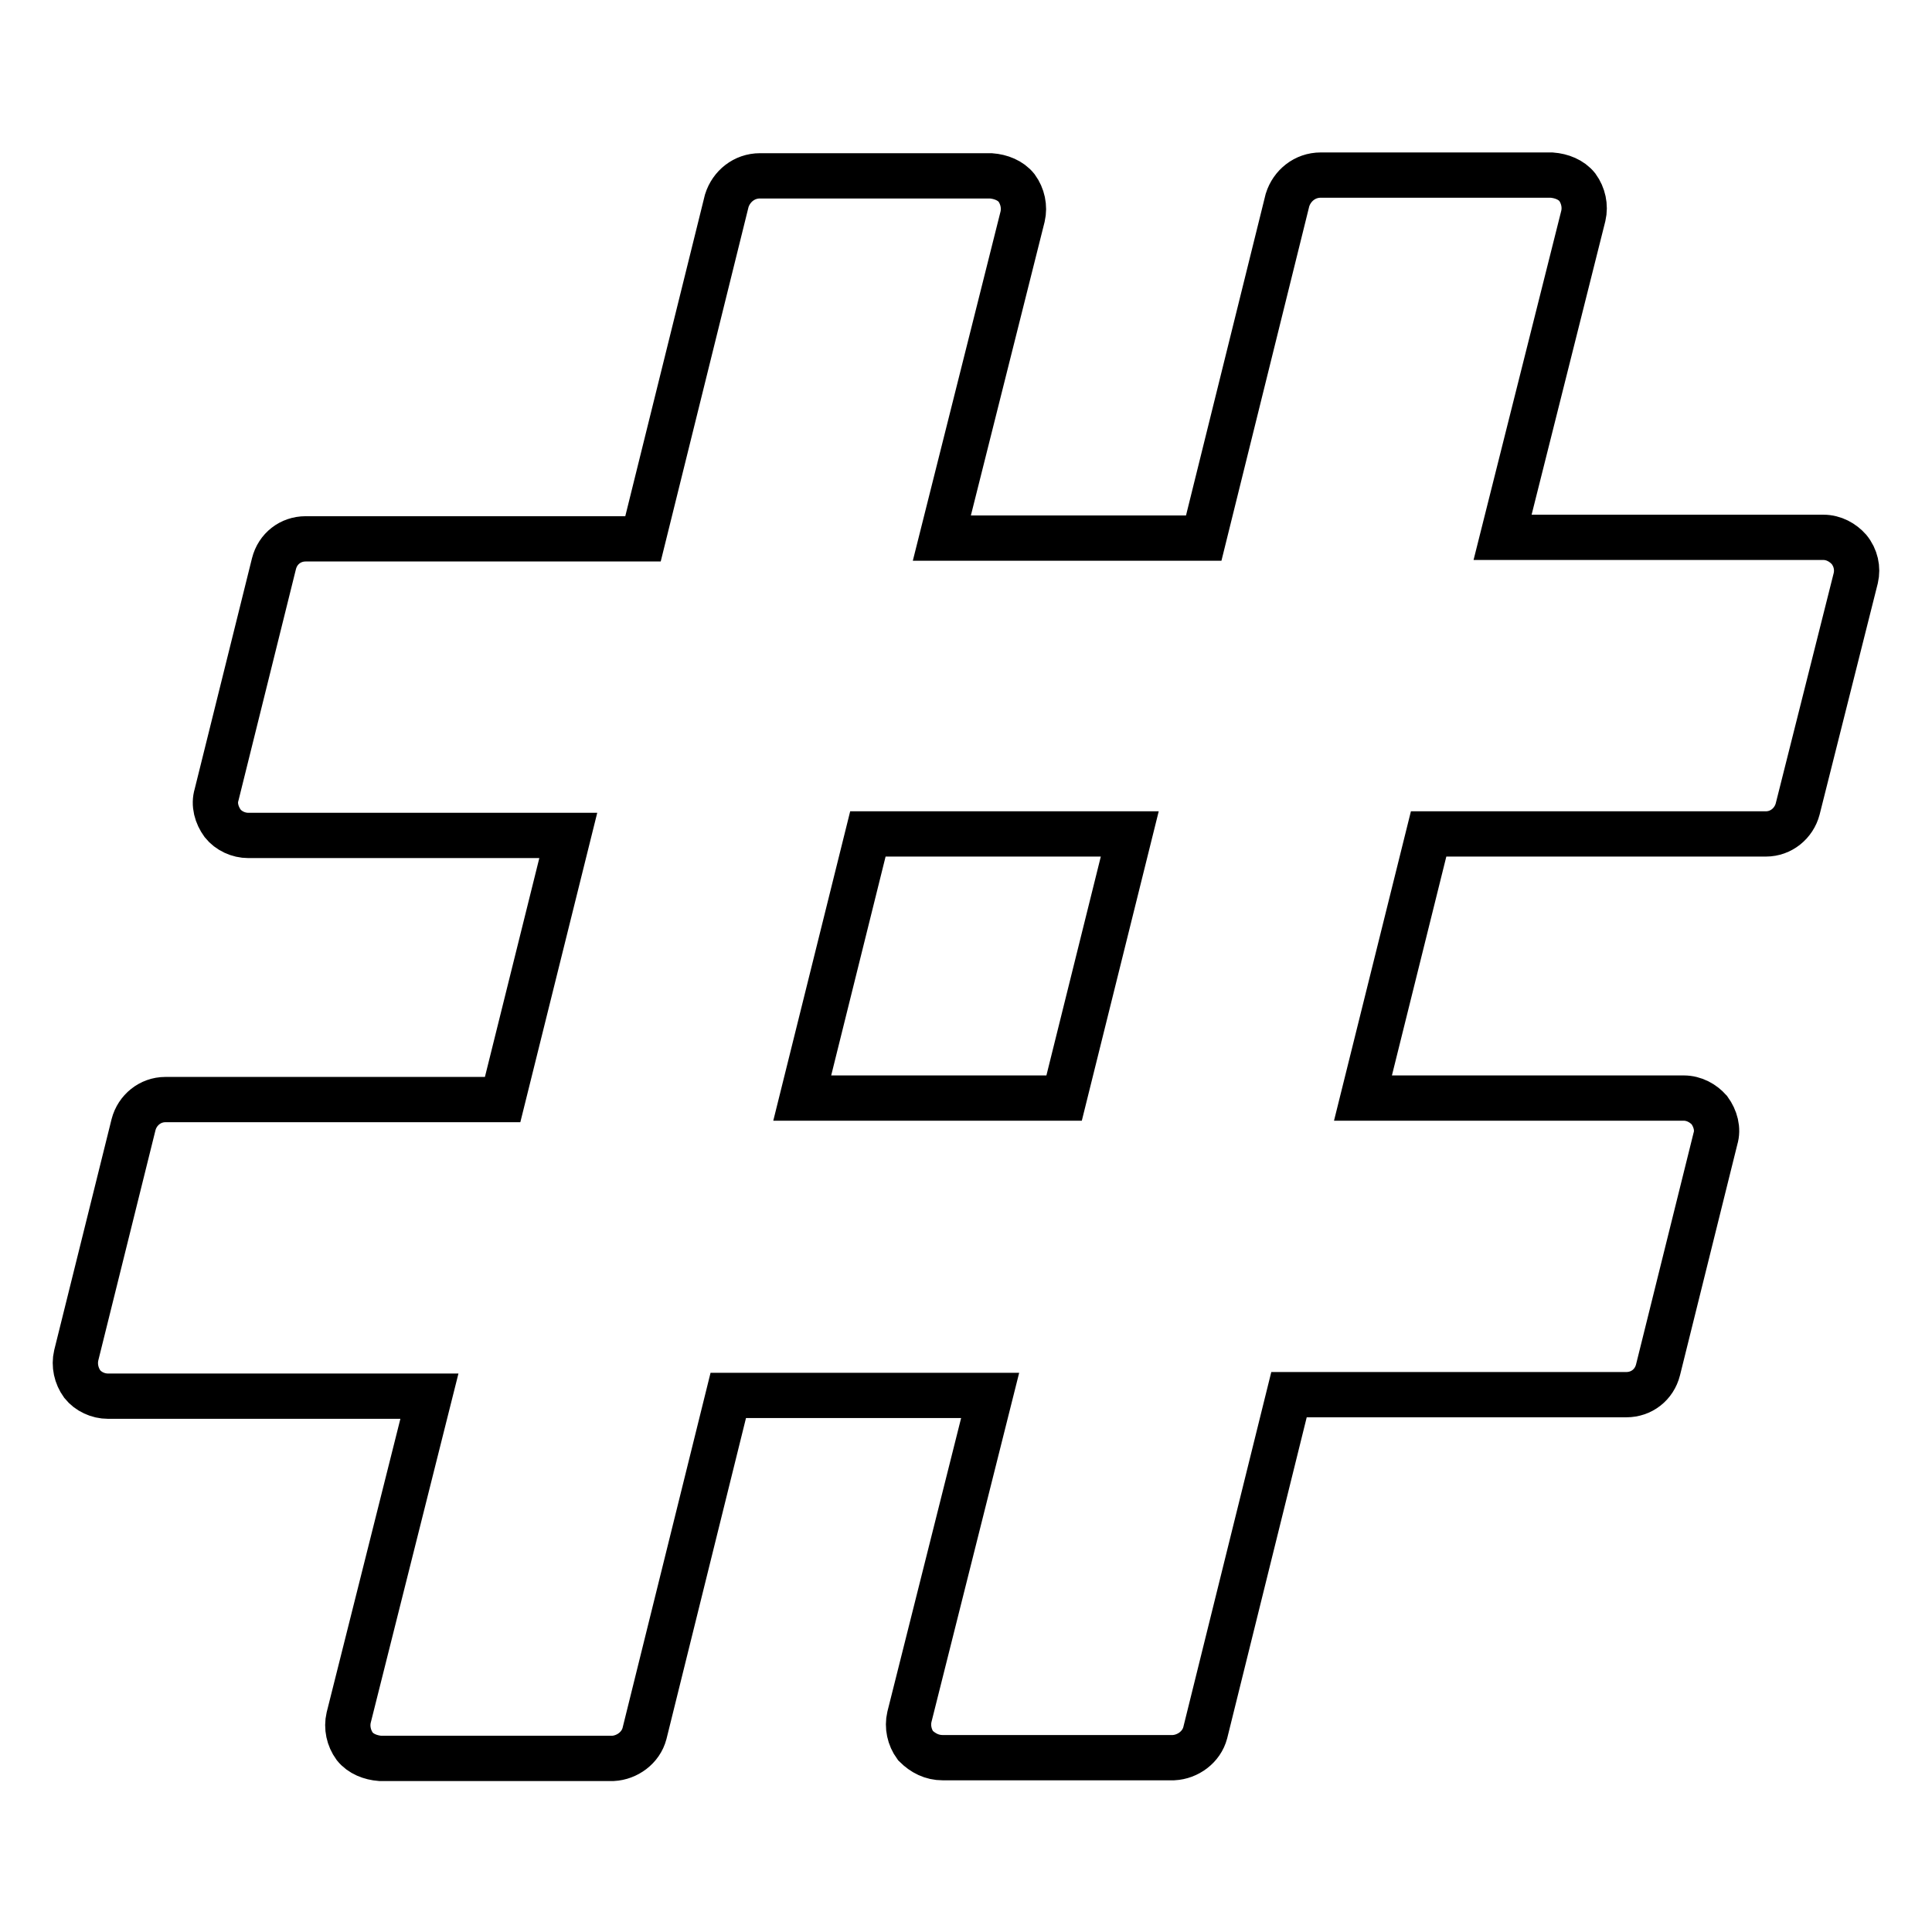
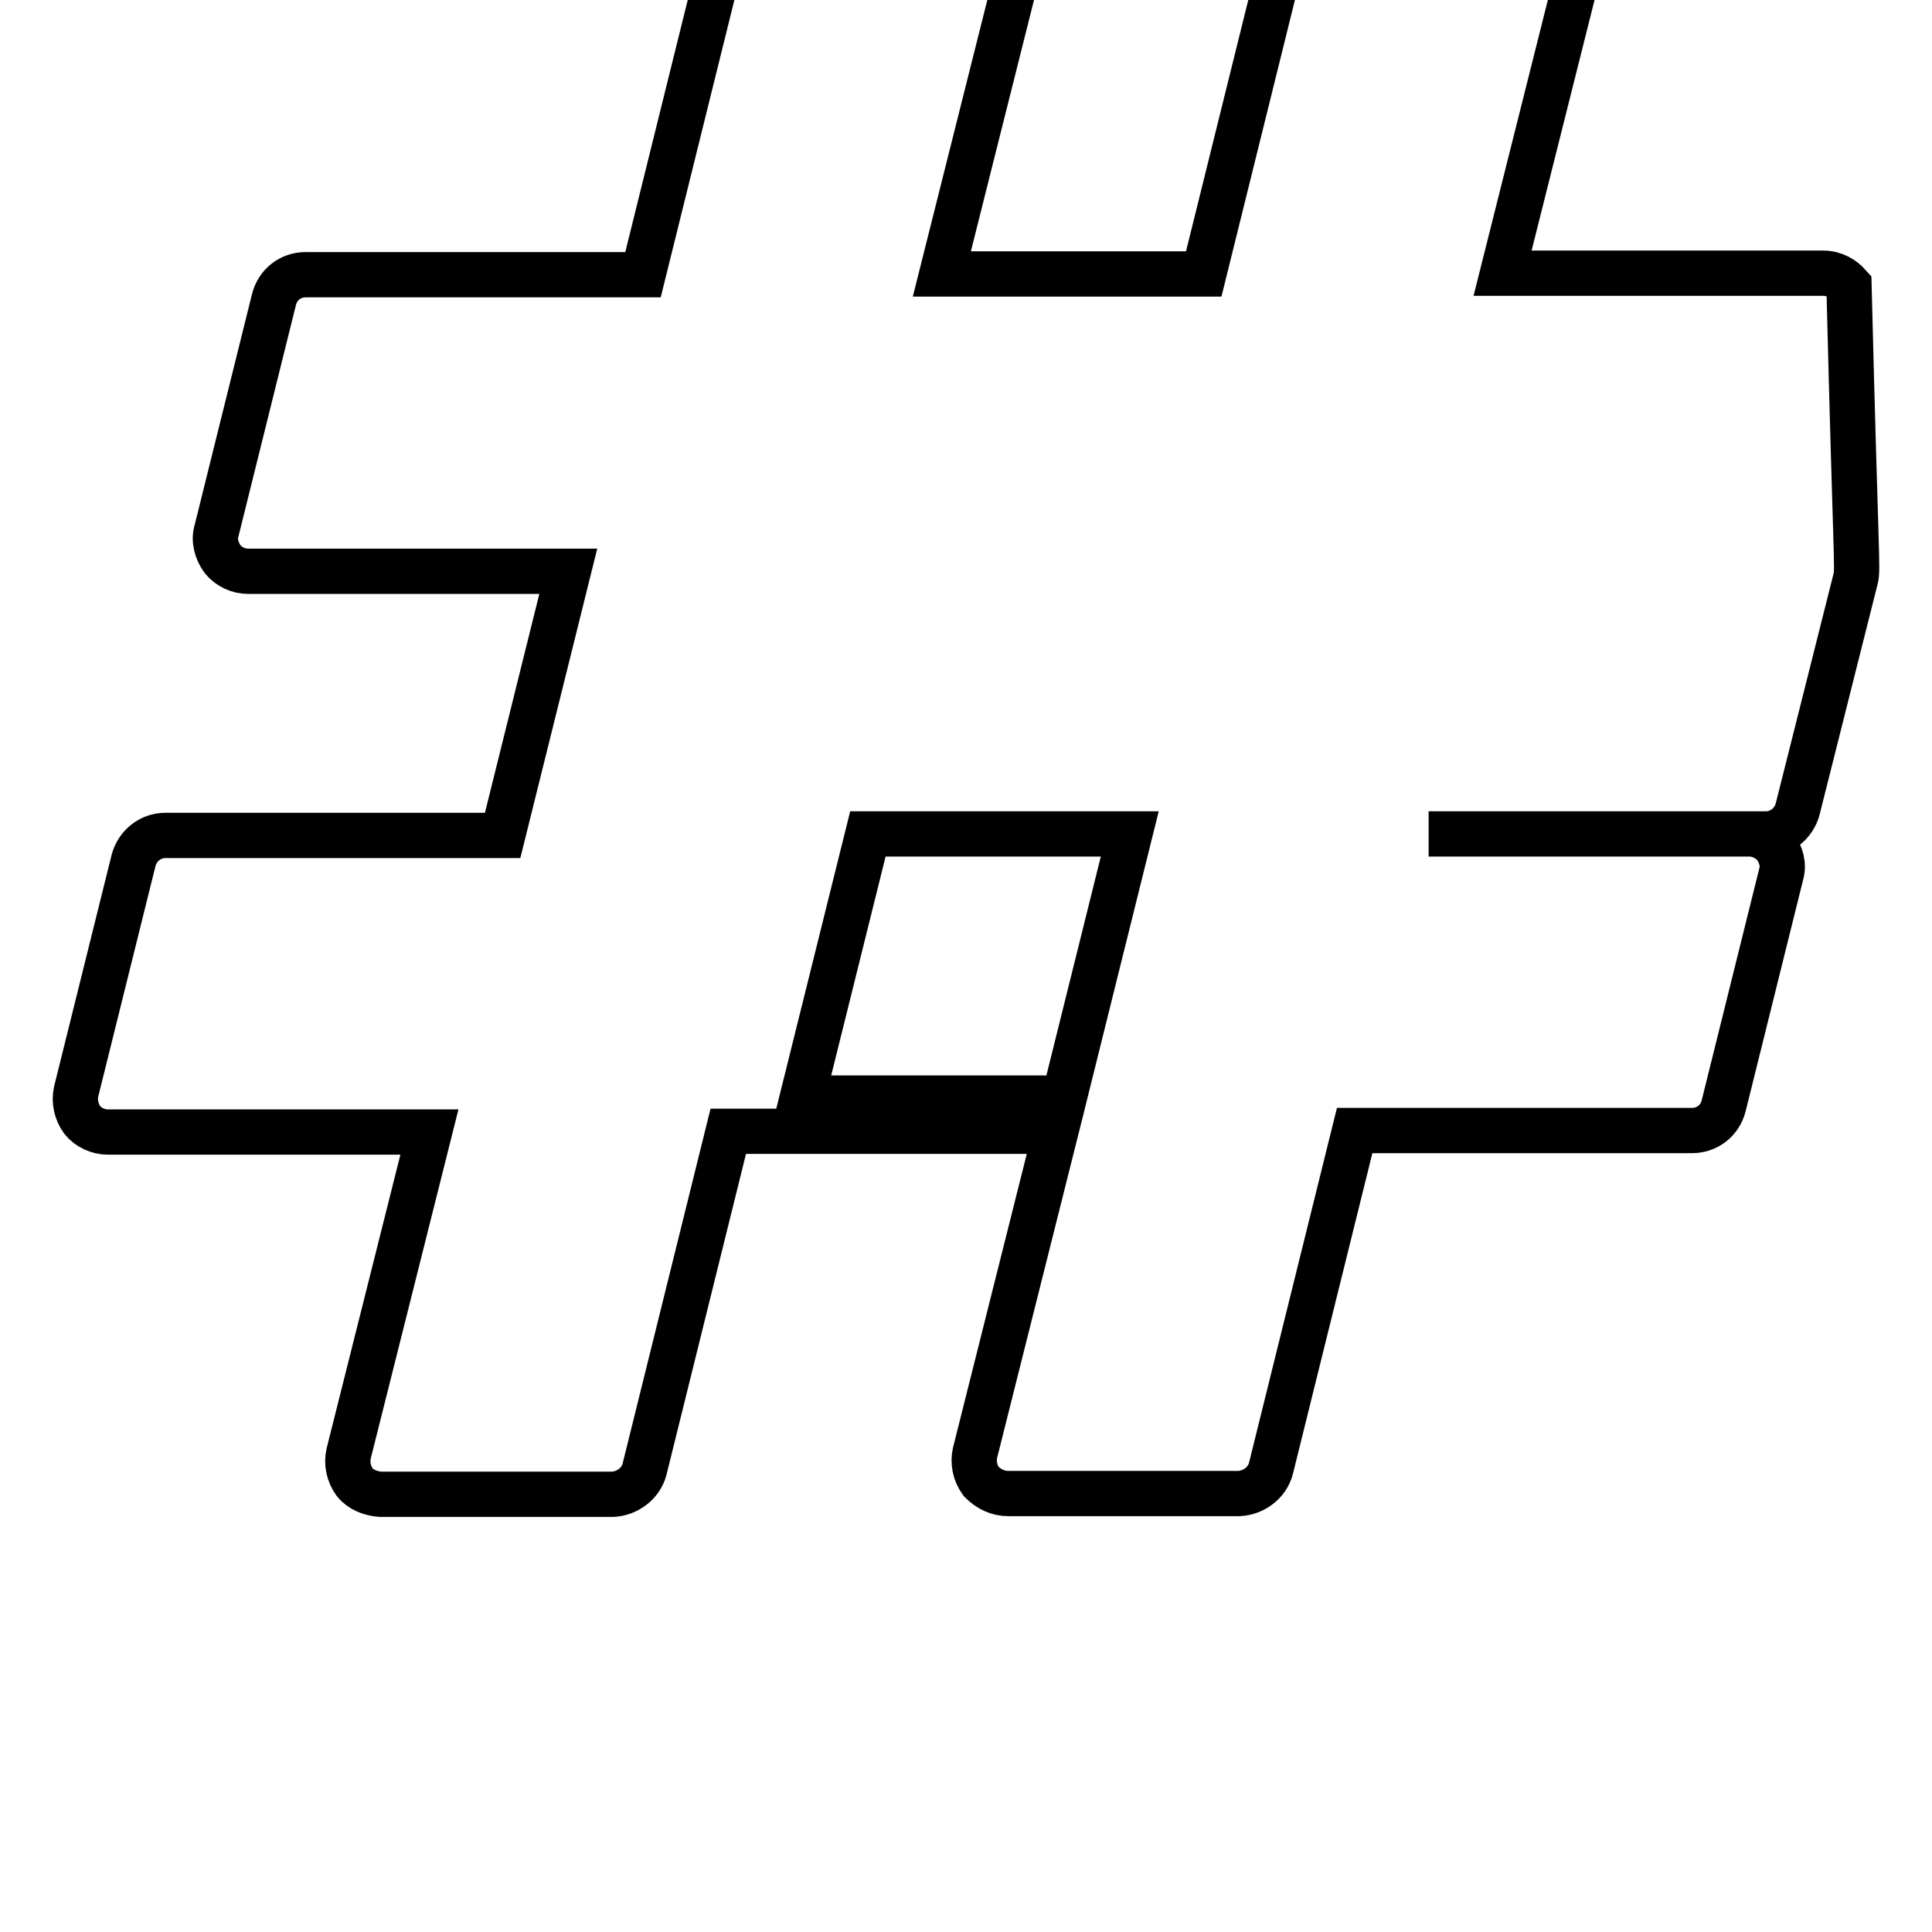
<svg xmlns="http://www.w3.org/2000/svg" version="1.1" x="0px" y="0px" viewBox="0 0 256 256" enable-background="new 0 0 256 256" xml:space="preserve">
  <g>
-     <path stroke-width="6" fill-opacity="0" stroke="#000000" d="M141,145.5l8.7-35H115l-8.7,35H141z M245.9,76.6l-7.7,30.6c-0.5,1.9-2.2,3.3-4.2,3.3h-44.7l-8.7,35h42.5 c1.4,0,2.6,0.7,3.4,1.6c0.8,1.1,1.2,2.5,0.8,3.8l-7.6,30.6c-0.5,2-2.2,3.3-4.2,3.3h-44.7l-11.1,44.8c-0.5,1.9-2.3,3.2-4.2,3.3 h-30.6c-1.4,0-2.6-0.6-3.6-1.6c-0.8-1.1-1.1-2.5-0.8-3.8l10.7-42.6H96.5l-11.1,44.8c-0.5,1.9-2.3,3.2-4.2,3.3H50.4 c-1.3-0.1-2.6-0.6-3.4-1.6c-0.8-1.1-1.1-2.5-0.8-3.8l10.7-42.6H14.3c-1.3,0-2.6-0.6-3.4-1.6c-0.8-1.1-1.1-2.5-0.8-3.8l7.6-30.6 c0.5-1.9,2.2-3.3,4.2-3.3h44.7l8.7-35H32.9c-1.3,0-2.6-0.6-3.4-1.6c-0.8-1.1-1.2-2.5-0.8-3.8l7.6-30.6c0.5-2,2.2-3.3,4.2-3.3h44.7 l11.1-44.8c0.6-1.9,2.3-3.3,4.4-3.3h30.6c1.3,0.1,2.6,0.6,3.4,1.6c0.8,1.1,1.1,2.5,0.8,3.8l-10.7,42.6h34.7l11.1-44.8 c0.6-1.9,2.3-3.3,4.4-3.3h30.6c1.3,0.1,2.6,0.6,3.4,1.6c0.8,1.1,1.1,2.5,0.8,3.8l-10.7,42.6h42.5c1.4,0,2.6,0.7,3.4,1.6 C245.9,73.9,246.2,75.3,245.9,76.6L245.9,76.6z" />
+     <path stroke-width="6" fill-opacity="0" stroke="#000000" d="M141,145.5l8.7-35H115l-8.7,35H141z M245.9,76.6l-7.7,30.6c-0.5,1.9-2.2,3.3-4.2,3.3h-44.7h42.5 c1.4,0,2.6,0.7,3.4,1.6c0.8,1.1,1.2,2.5,0.8,3.8l-7.6,30.6c-0.5,2-2.2,3.3-4.2,3.3h-44.7l-11.1,44.8c-0.5,1.9-2.3,3.2-4.2,3.3 h-30.6c-1.4,0-2.6-0.6-3.6-1.6c-0.8-1.1-1.1-2.5-0.8-3.8l10.7-42.6H96.5l-11.1,44.8c-0.5,1.9-2.3,3.2-4.2,3.3H50.4 c-1.3-0.1-2.6-0.6-3.4-1.6c-0.8-1.1-1.1-2.5-0.8-3.8l10.7-42.6H14.3c-1.3,0-2.6-0.6-3.4-1.6c-0.8-1.1-1.1-2.5-0.8-3.8l7.6-30.6 c0.5-1.9,2.2-3.3,4.2-3.3h44.7l8.7-35H32.9c-1.3,0-2.6-0.6-3.4-1.6c-0.8-1.1-1.2-2.5-0.8-3.8l7.6-30.6c0.5-2,2.2-3.3,4.2-3.3h44.7 l11.1-44.8c0.6-1.9,2.3-3.3,4.4-3.3h30.6c1.3,0.1,2.6,0.6,3.4,1.6c0.8,1.1,1.1,2.5,0.8,3.8l-10.7,42.6h34.7l11.1-44.8 c0.6-1.9,2.3-3.3,4.4-3.3h30.6c1.3,0.1,2.6,0.6,3.4,1.6c0.8,1.1,1.1,2.5,0.8,3.8l-10.7,42.6h42.5c1.4,0,2.6,0.7,3.4,1.6 C245.9,73.9,246.2,75.3,245.9,76.6L245.9,76.6z" />
  </g>
</svg>